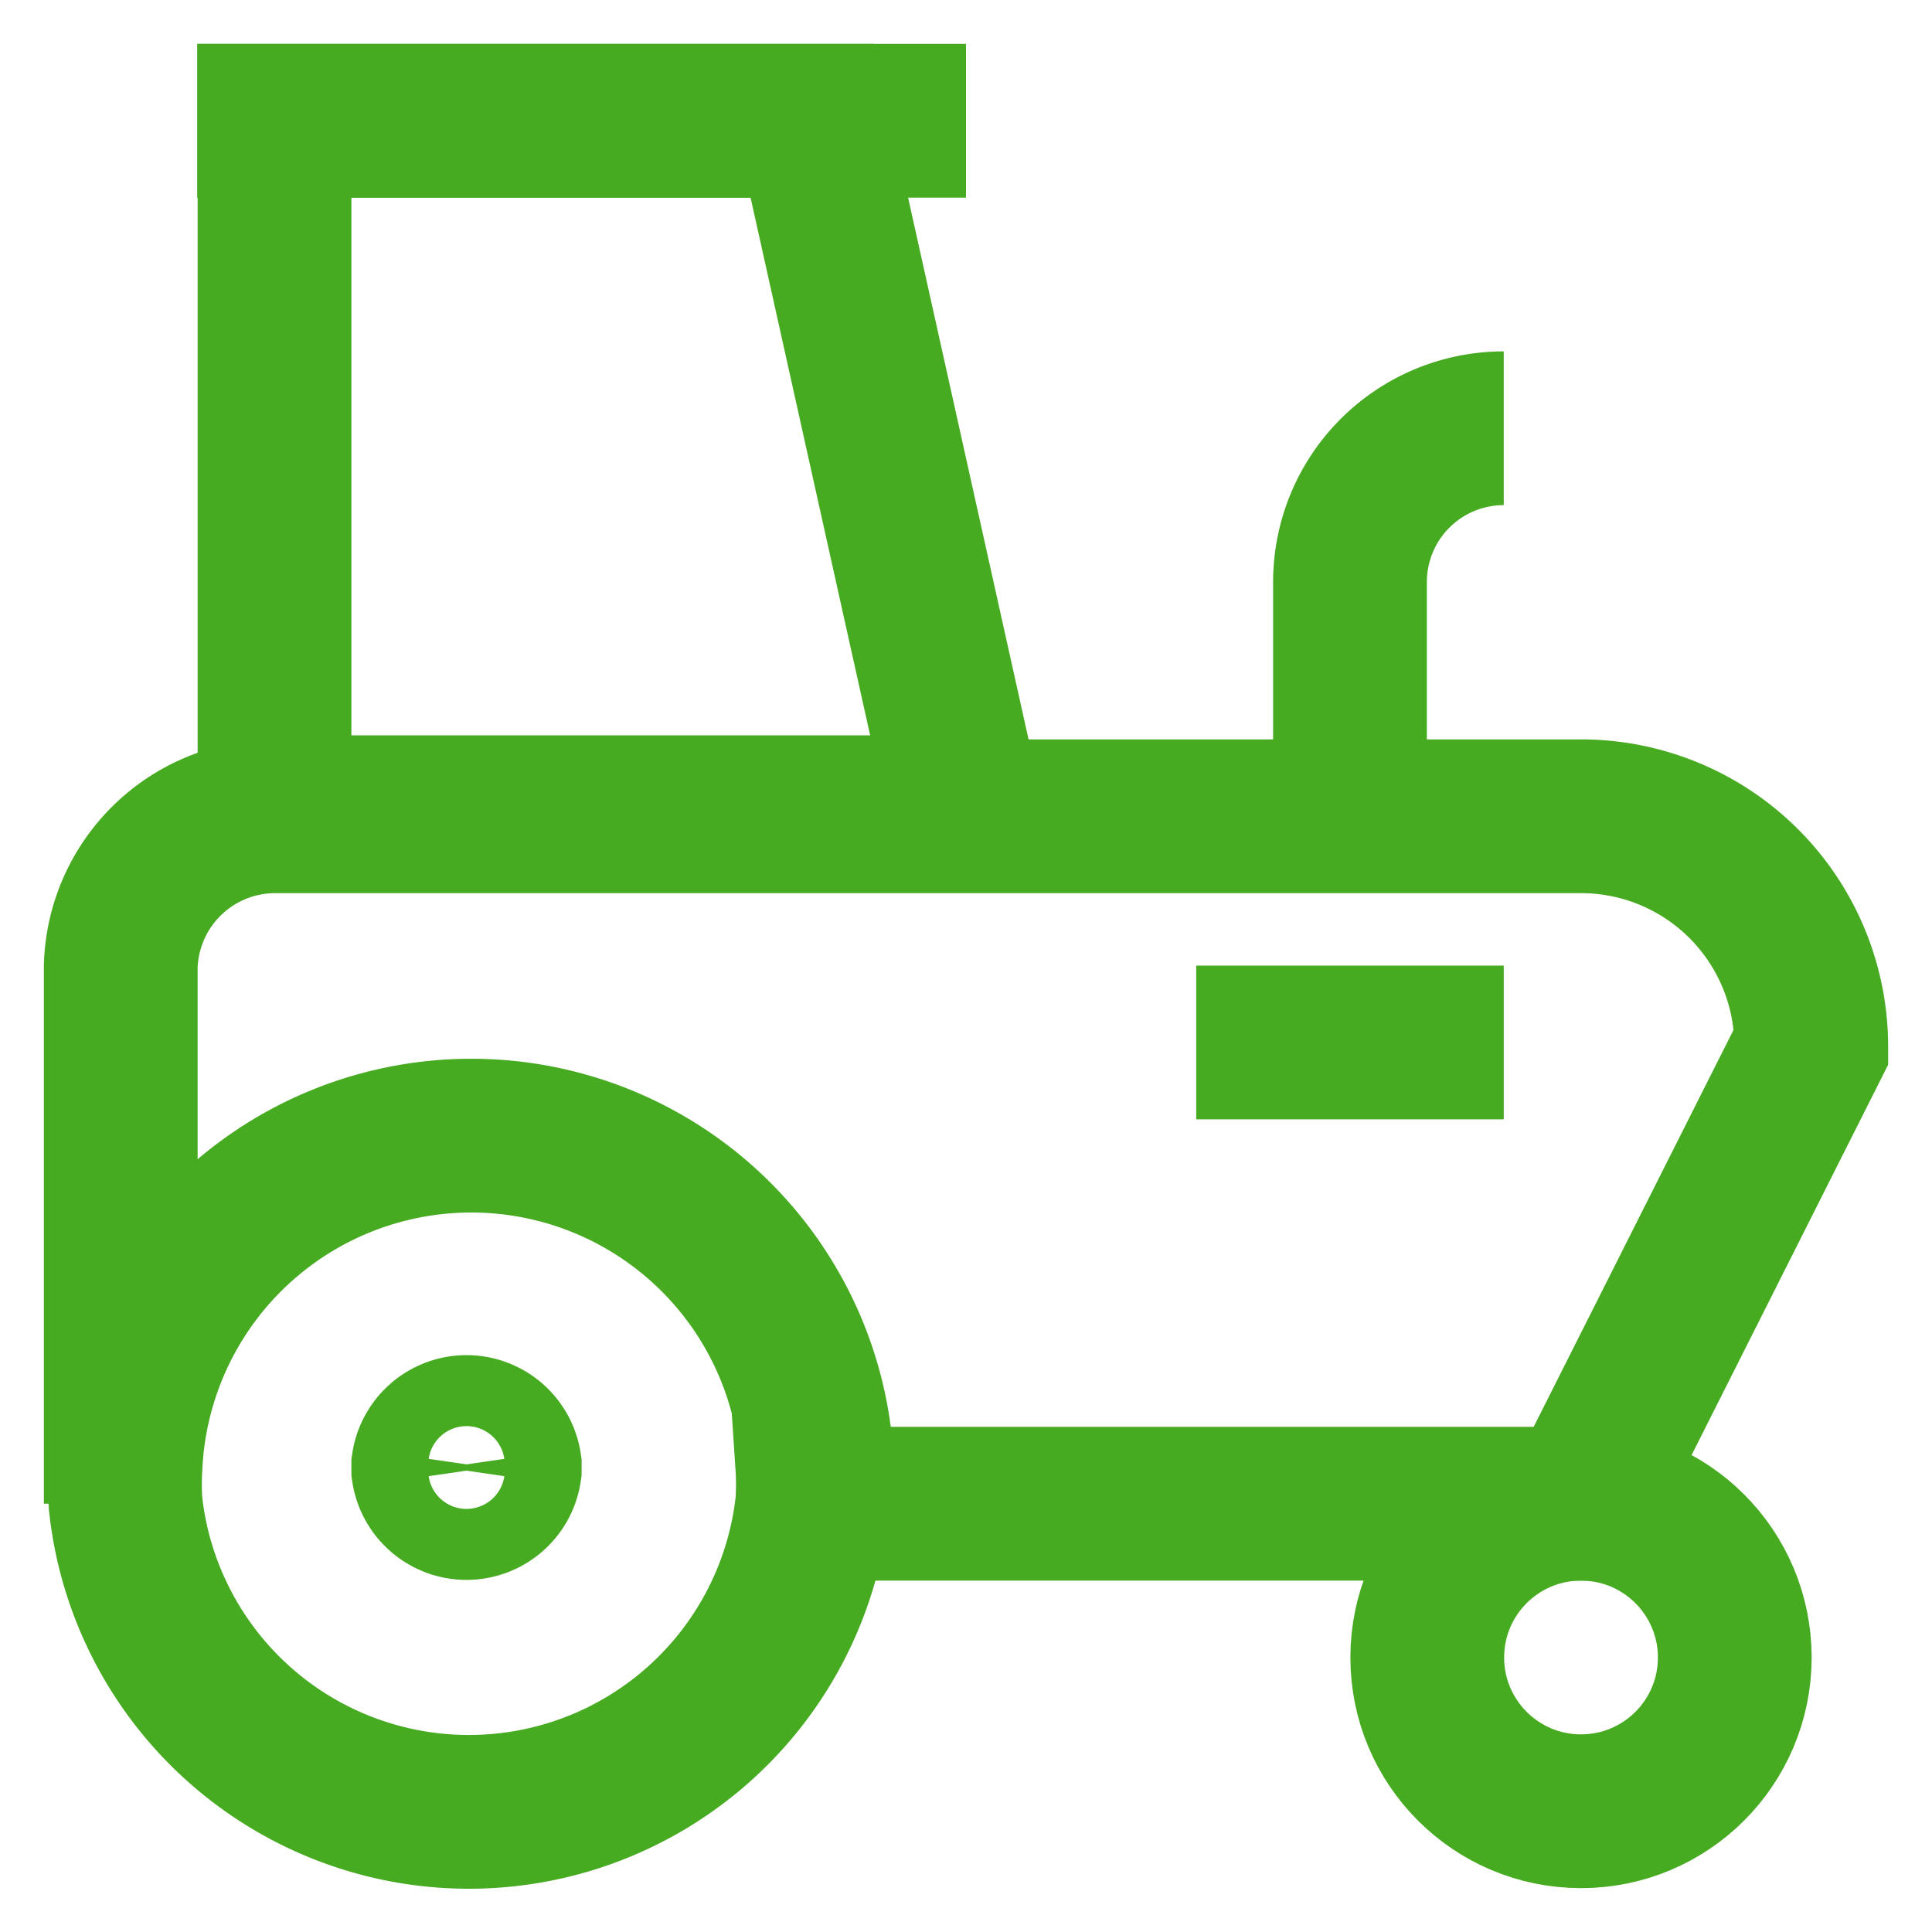
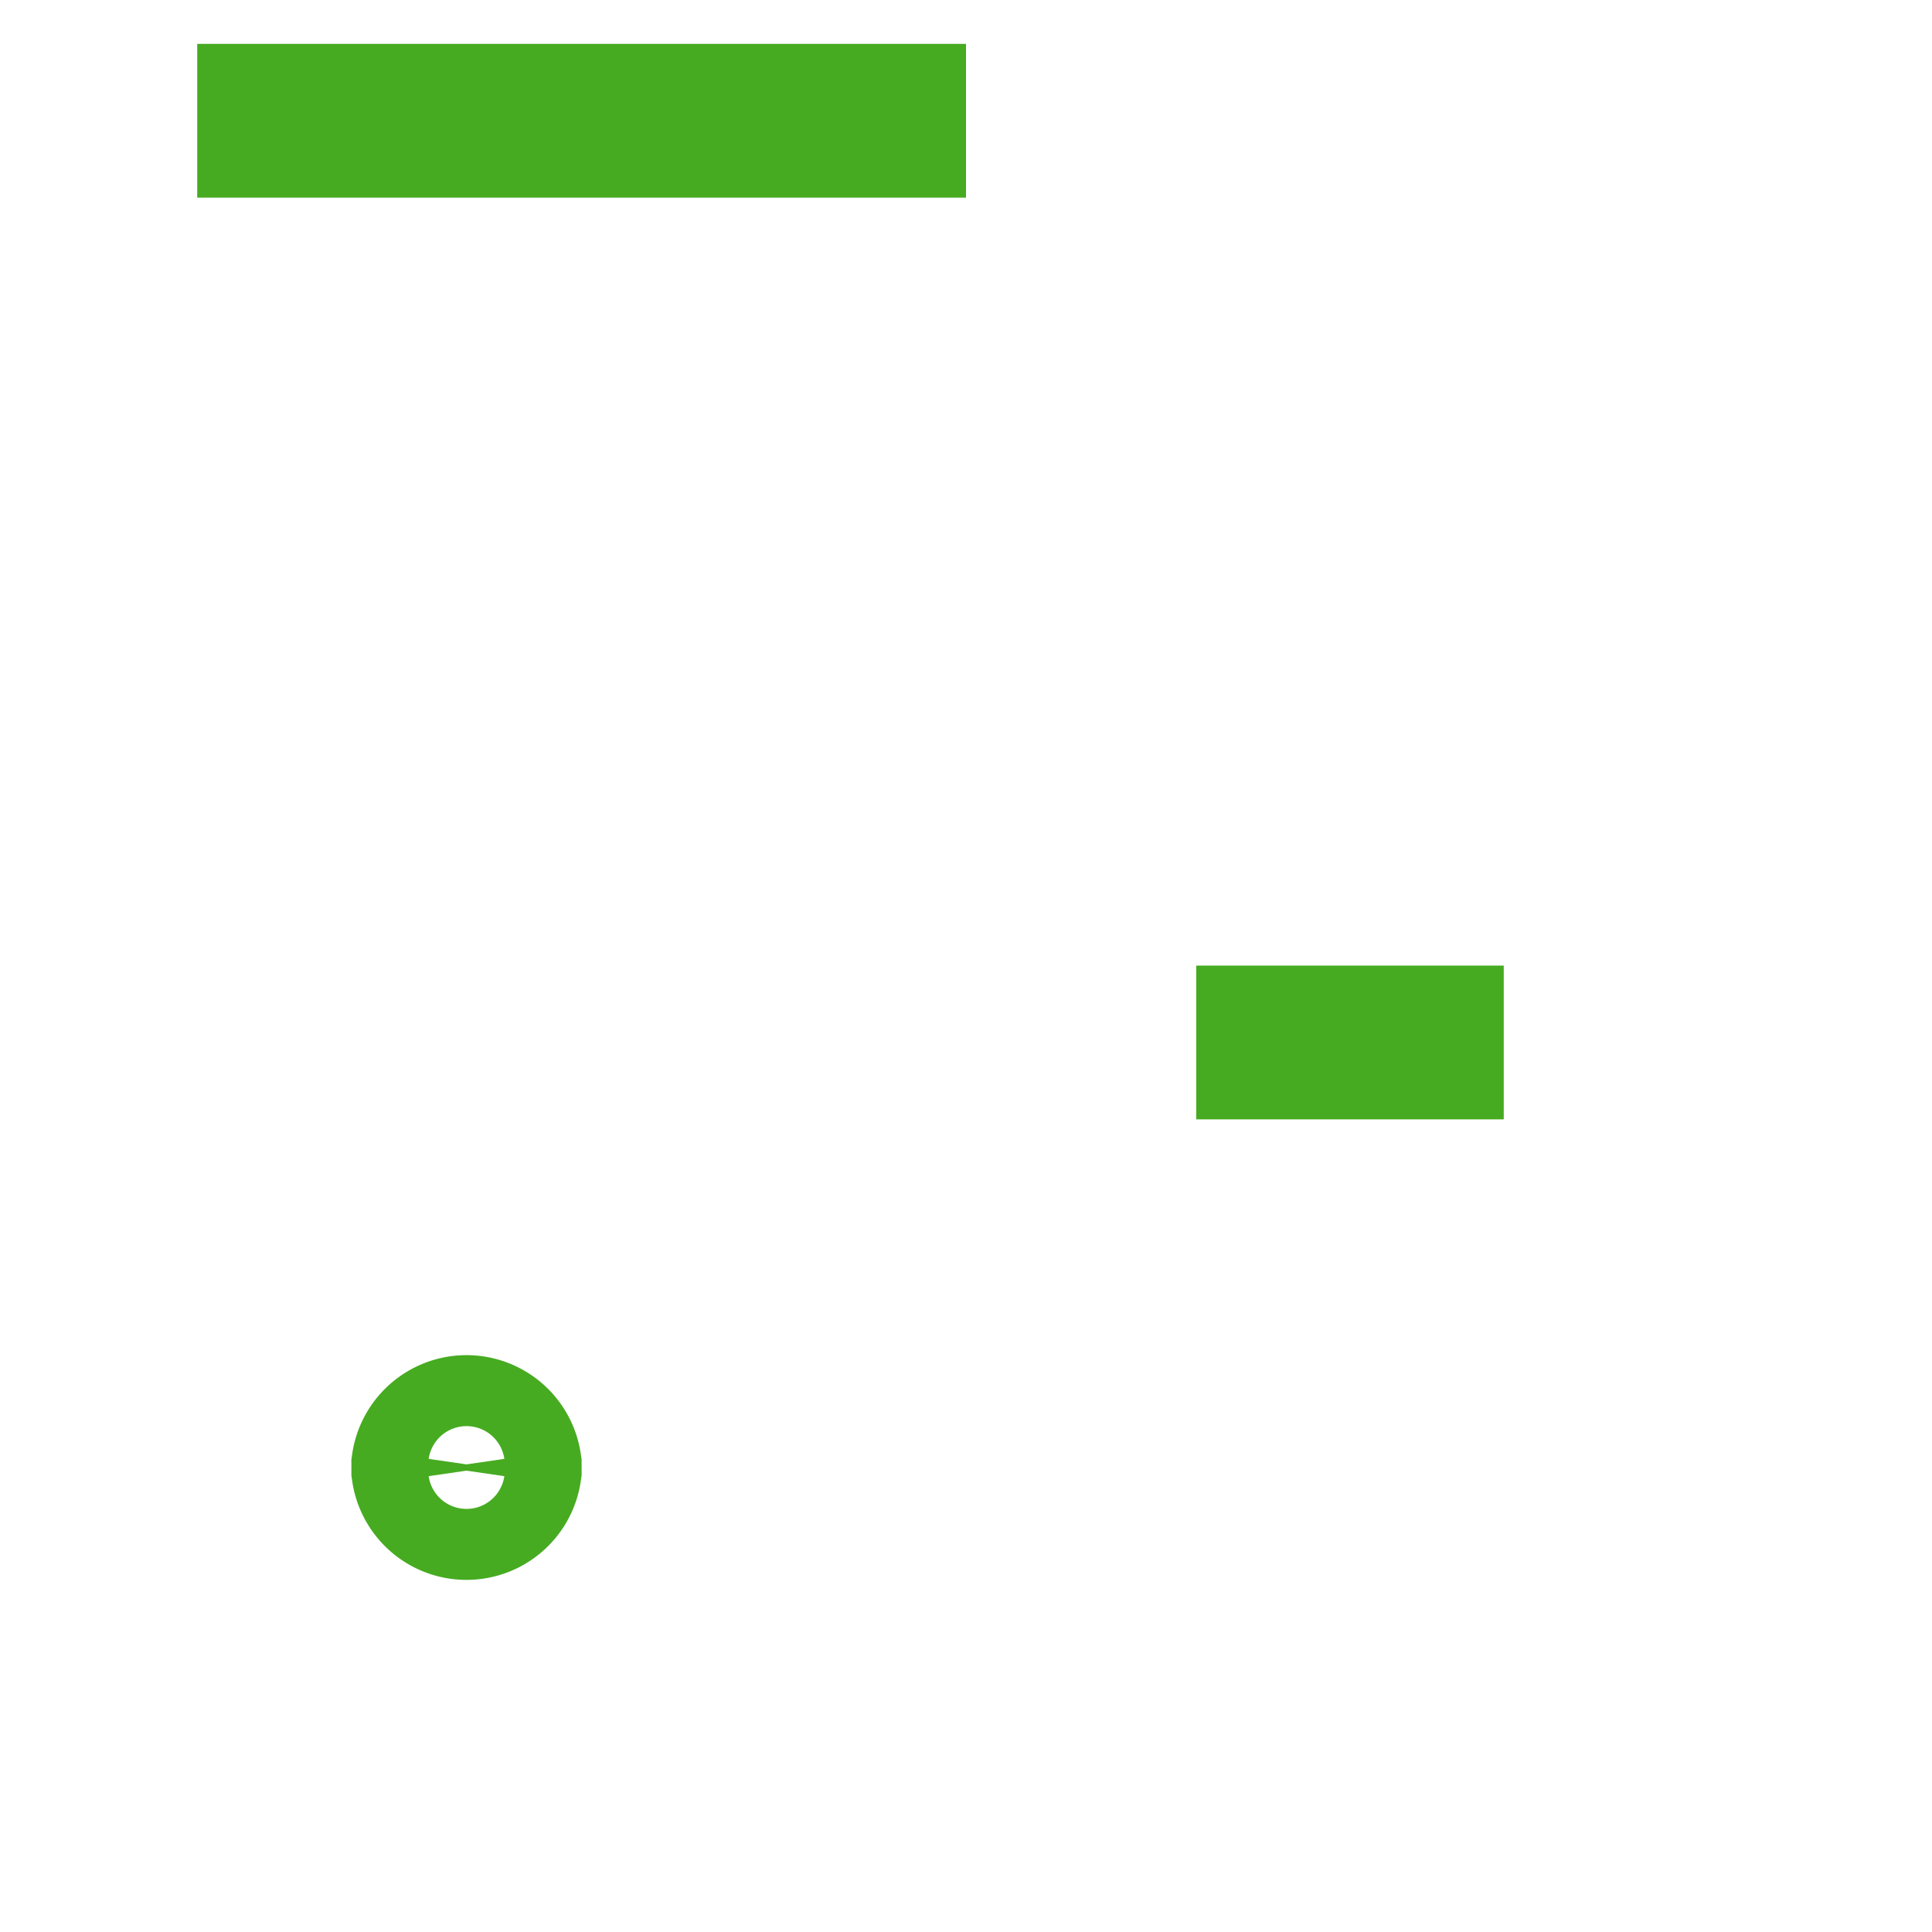
<svg xmlns="http://www.w3.org/2000/svg" width="800px" height="800px" viewBox="0 0 24 24" id="Layer_1" data-name="Layer 1" fill="#00ff33" stroke="#00ff33">
  <g id="SVGRepo_bgCarrier" stroke-width="0" />
  <g id="SVGRepo_tracerCarrier" stroke-linecap="round" stroke-linejoin="round" />
  <g id="SVGRepo_iconCarrier">
    <defs>
      <style>.cls-1{fill:none;stroke:#46ab21;stroke-miterlimit:10;stroke-width:1.91px;}</style>
    </defs>
-     <circle class="cls-1" cx="19.64" cy="20.59" r="1.91" />
-     <path class="cls-1" d="M10.09,18.2a3.64,3.64,0,0,1,0,.48,4.29,4.29,0,0,1-8.53,0,3.64,3.64,0,0,1,0-.48,4.3,4.3,0,0,1,8.59,0Z" />
    <path class="cls-1" d="M6.27,18.2v.06a.48.48,0,0,1-.95,0V18.2a.48.48,0,0,1,.95,0Z" />
-     <path class="cls-1" d="M10.06,18.68h9.58L22.5,13a2.86,2.86,0,0,0-2.86-2.86H3.41A1.92,1.92,0,0,0,1.5,12v6.68h0" />
-     <polygon class="cls-1" points="12 10.09 3.41 10.09 3.41 1.5 10.09 1.5 12 10.09" />
    <line class="cls-1" x1="2.45" y1="1.5" x2="12" y2="1.5" />
    <line class="cls-1" x1="14.86" y1="12.95" x2="18.68" y2="12.95" />
-     <path class="cls-1" d="M16.77,10.09V7.23a1.91,1.91,0,0,1,1.91-1.91h0" />
  </g>
</svg>